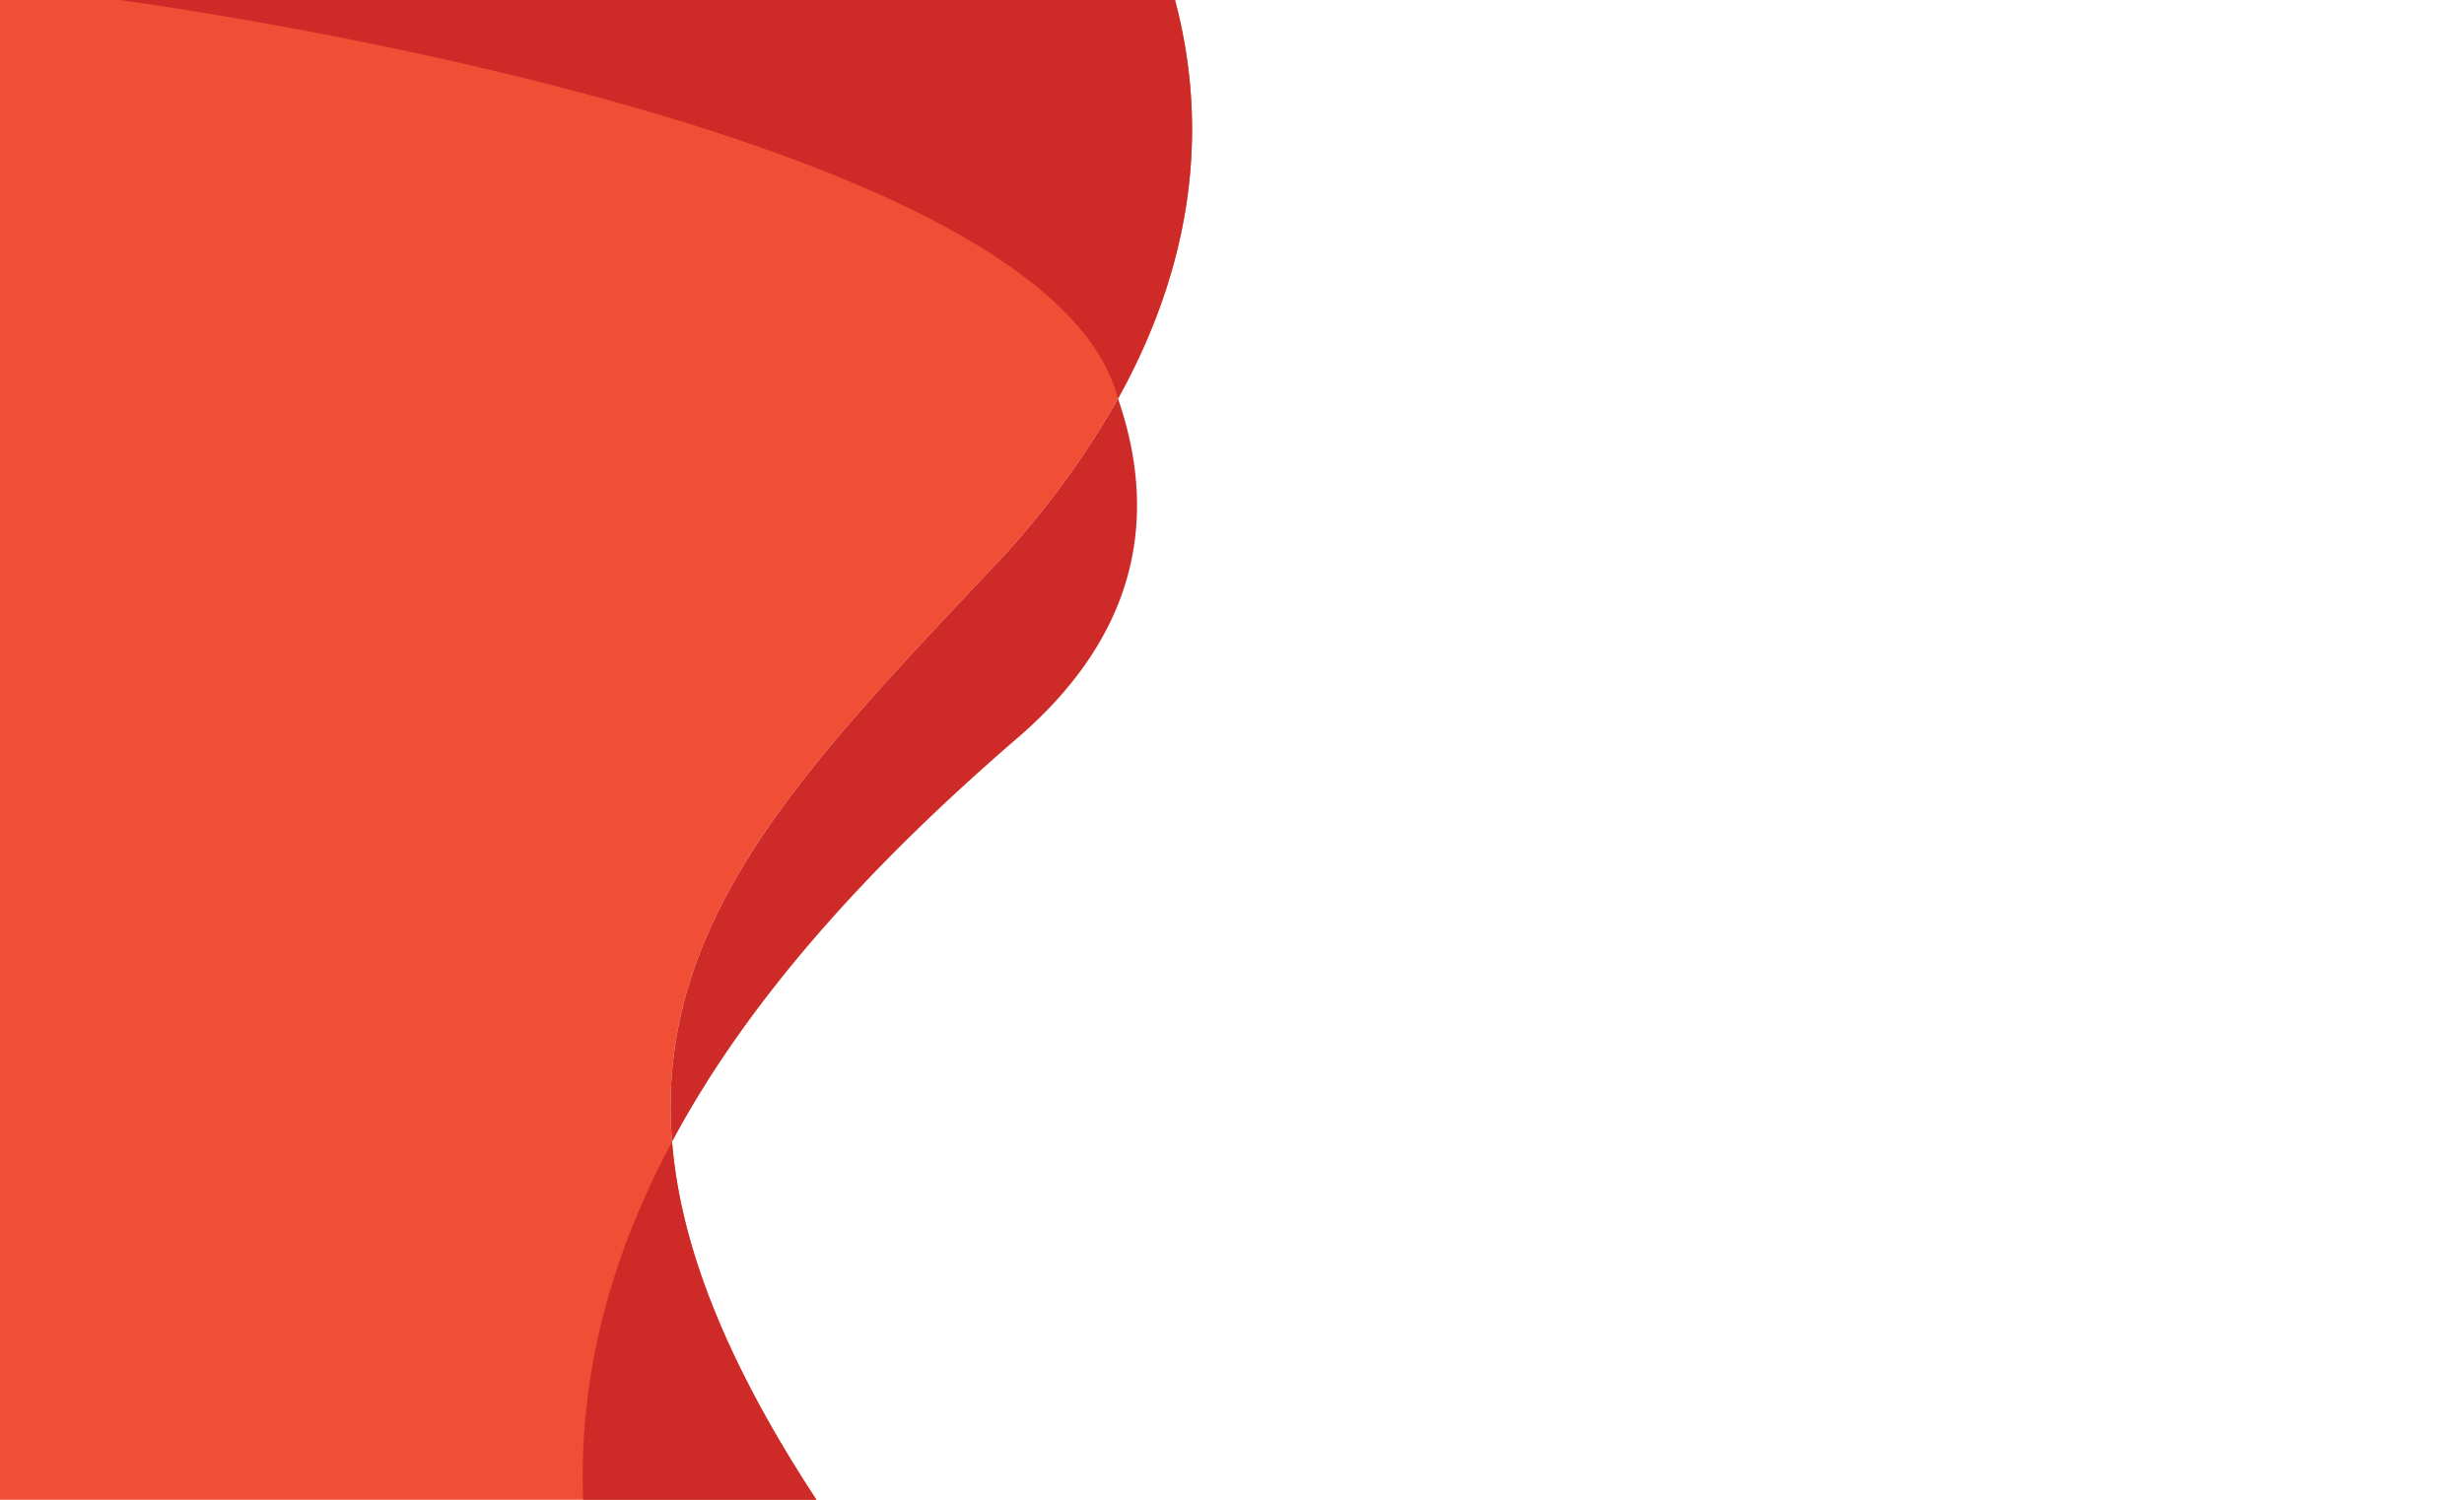
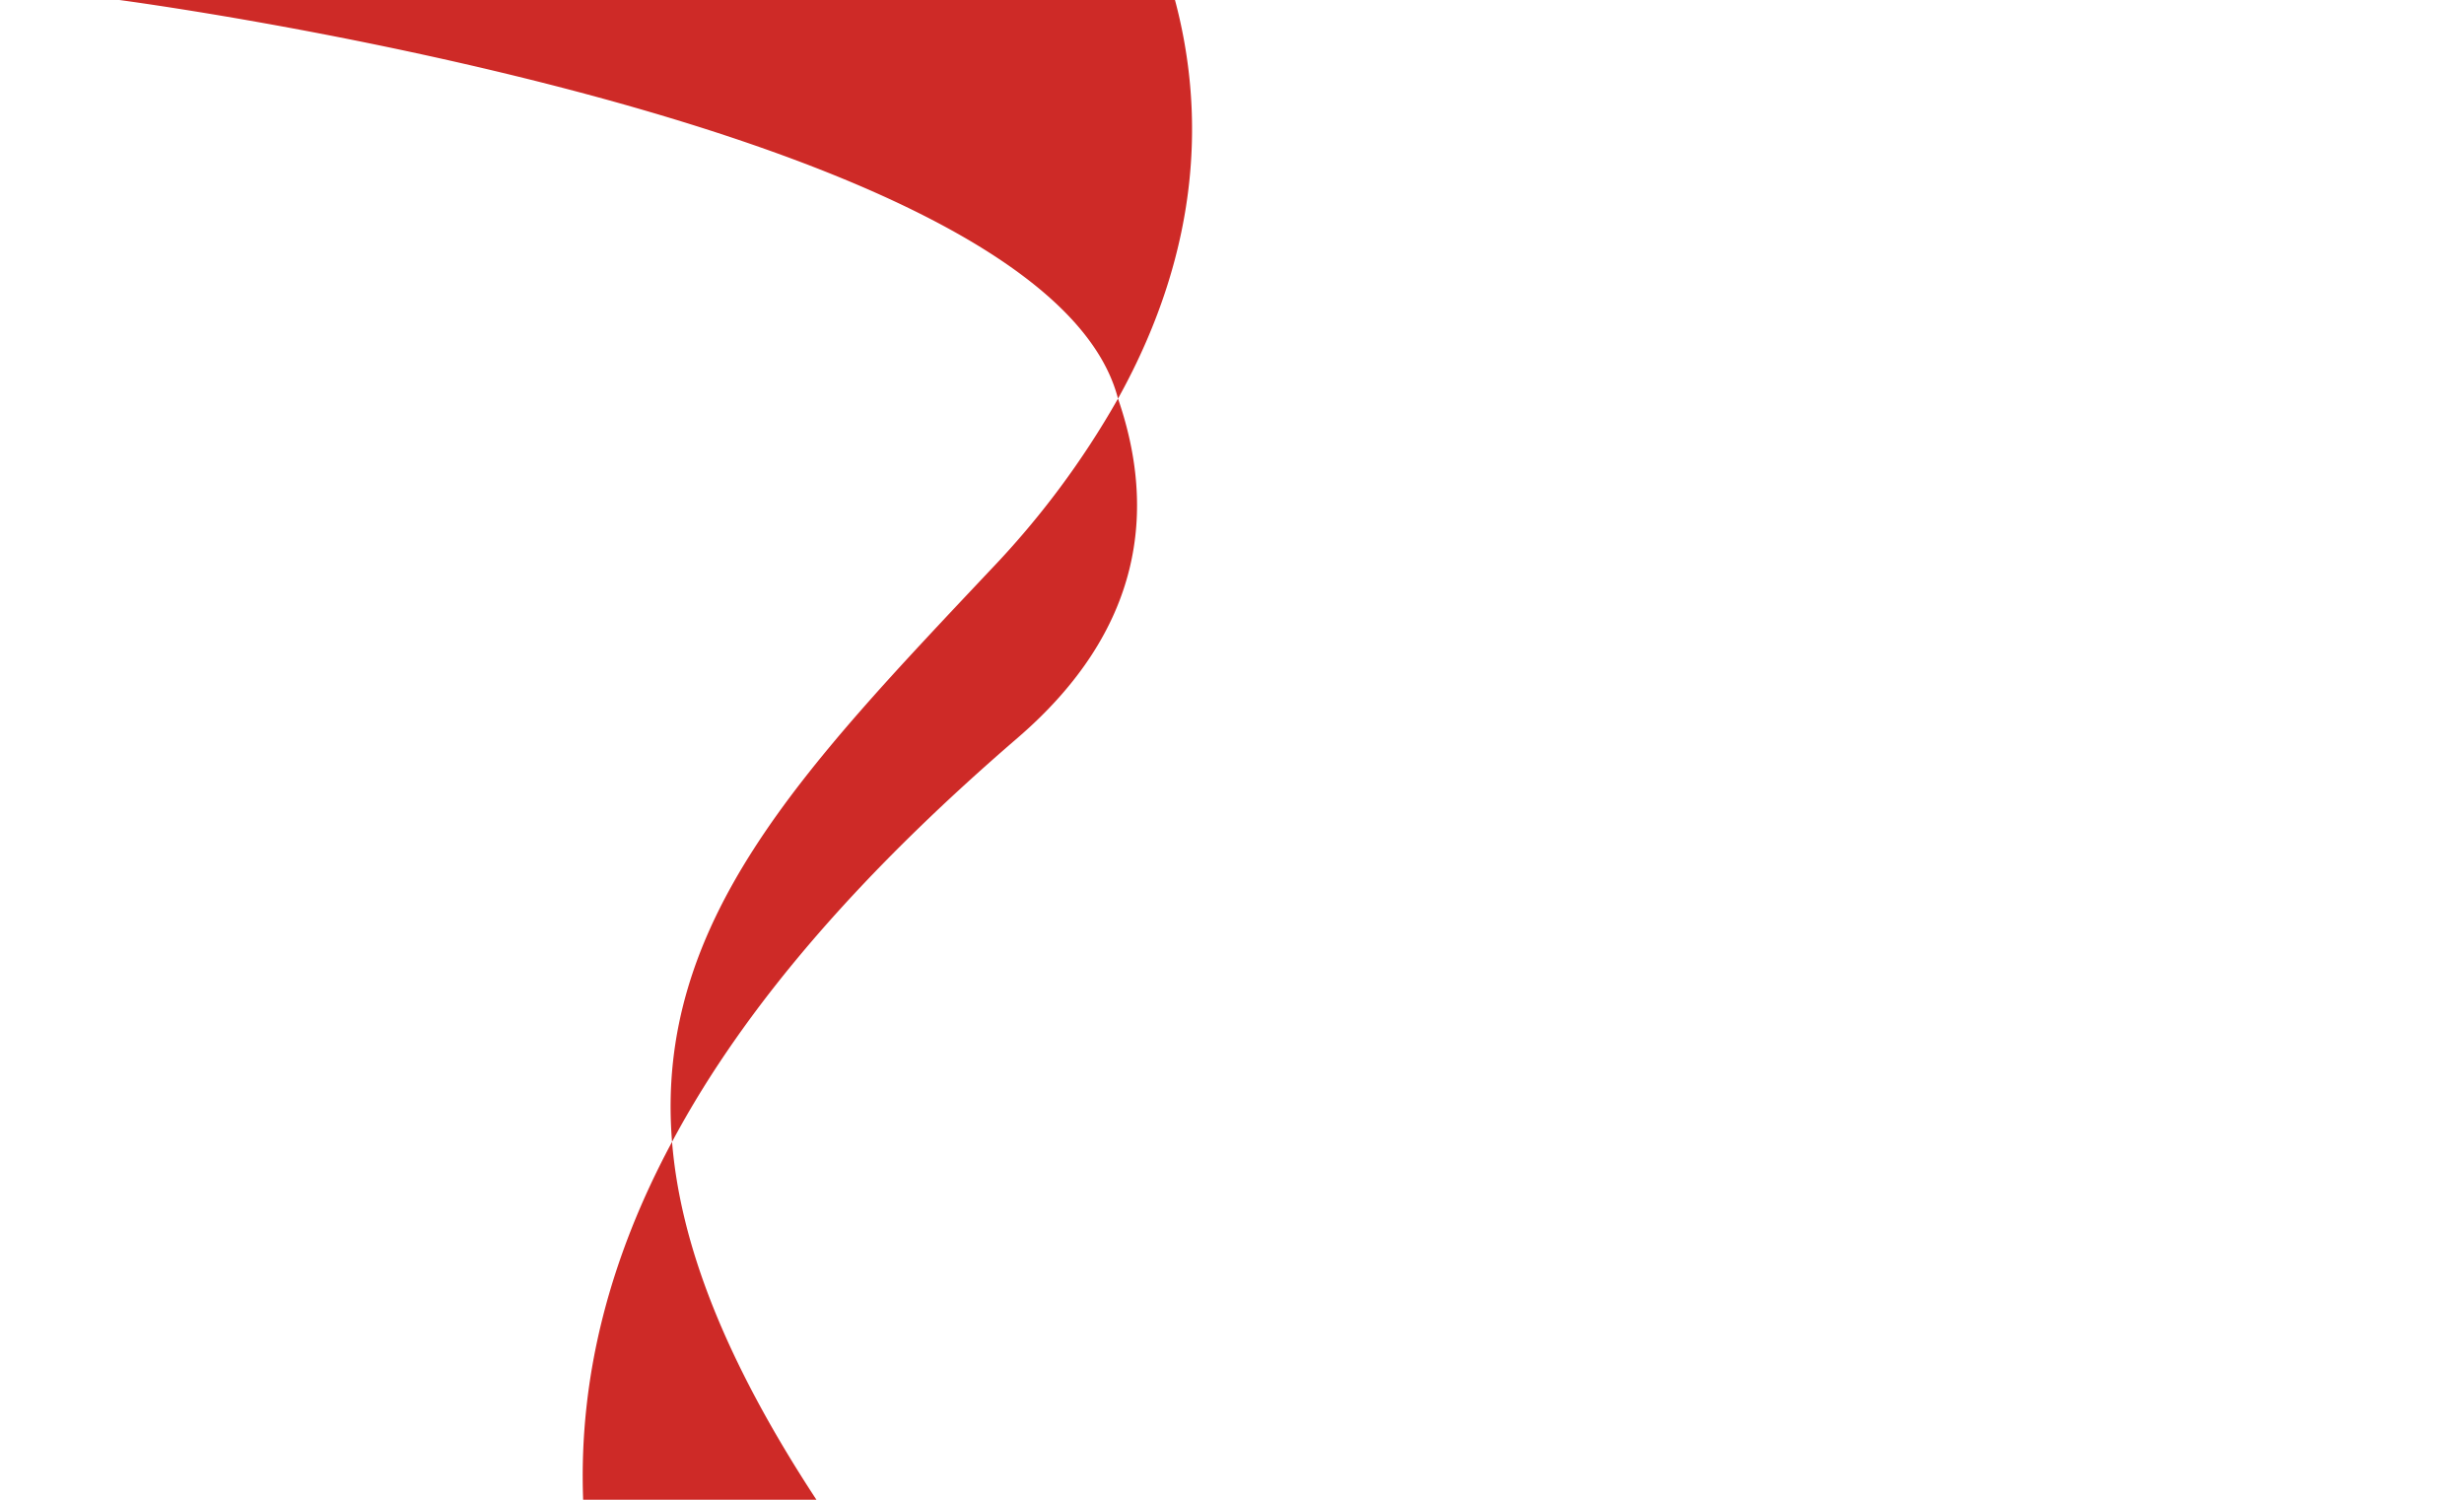
<svg xmlns="http://www.w3.org/2000/svg" viewBox="0 0 260.79 158.74">
  <title>NC Design 15</title>
  <g id="NC_Design_15" data-name="NC Design 15">
    <rect width="260.79" height="158.74" fill="#fff" />
-     <path d="M118.33,42.19a91,91,0,0,1-13.45,18.08c-19.77,21-35.64,37.28-33.75,60.59.87,10.74,5.51,23,15.28,37.88H0V0H124.36C127.36,11.25,127.42,25.82,118.33,42.19Z" fill="#f04f36" fill-rule="evenodd" />
    <path d="M104.88,60.27c-19.77,21-35.64,37.28-33.75,60.59,8-15,20.76-29.13,36.54-42.73,13.37-11.5,14.71-24.2,10.66-35.94A91,91,0,0,1,104.88,60.27ZM61.72,158.74H86.41C76.64,143.84,72,131.6,71.13,120.86,64.65,132.92,61.23,145.51,61.72,158.74ZM124.36,0H12.63s98.12,12.92,105.7,42.19C127.42,25.82,127.36,11.25,124.36,0Z" fill="#ce2a27" fill-rule="evenodd" />
  </g>
</svg>